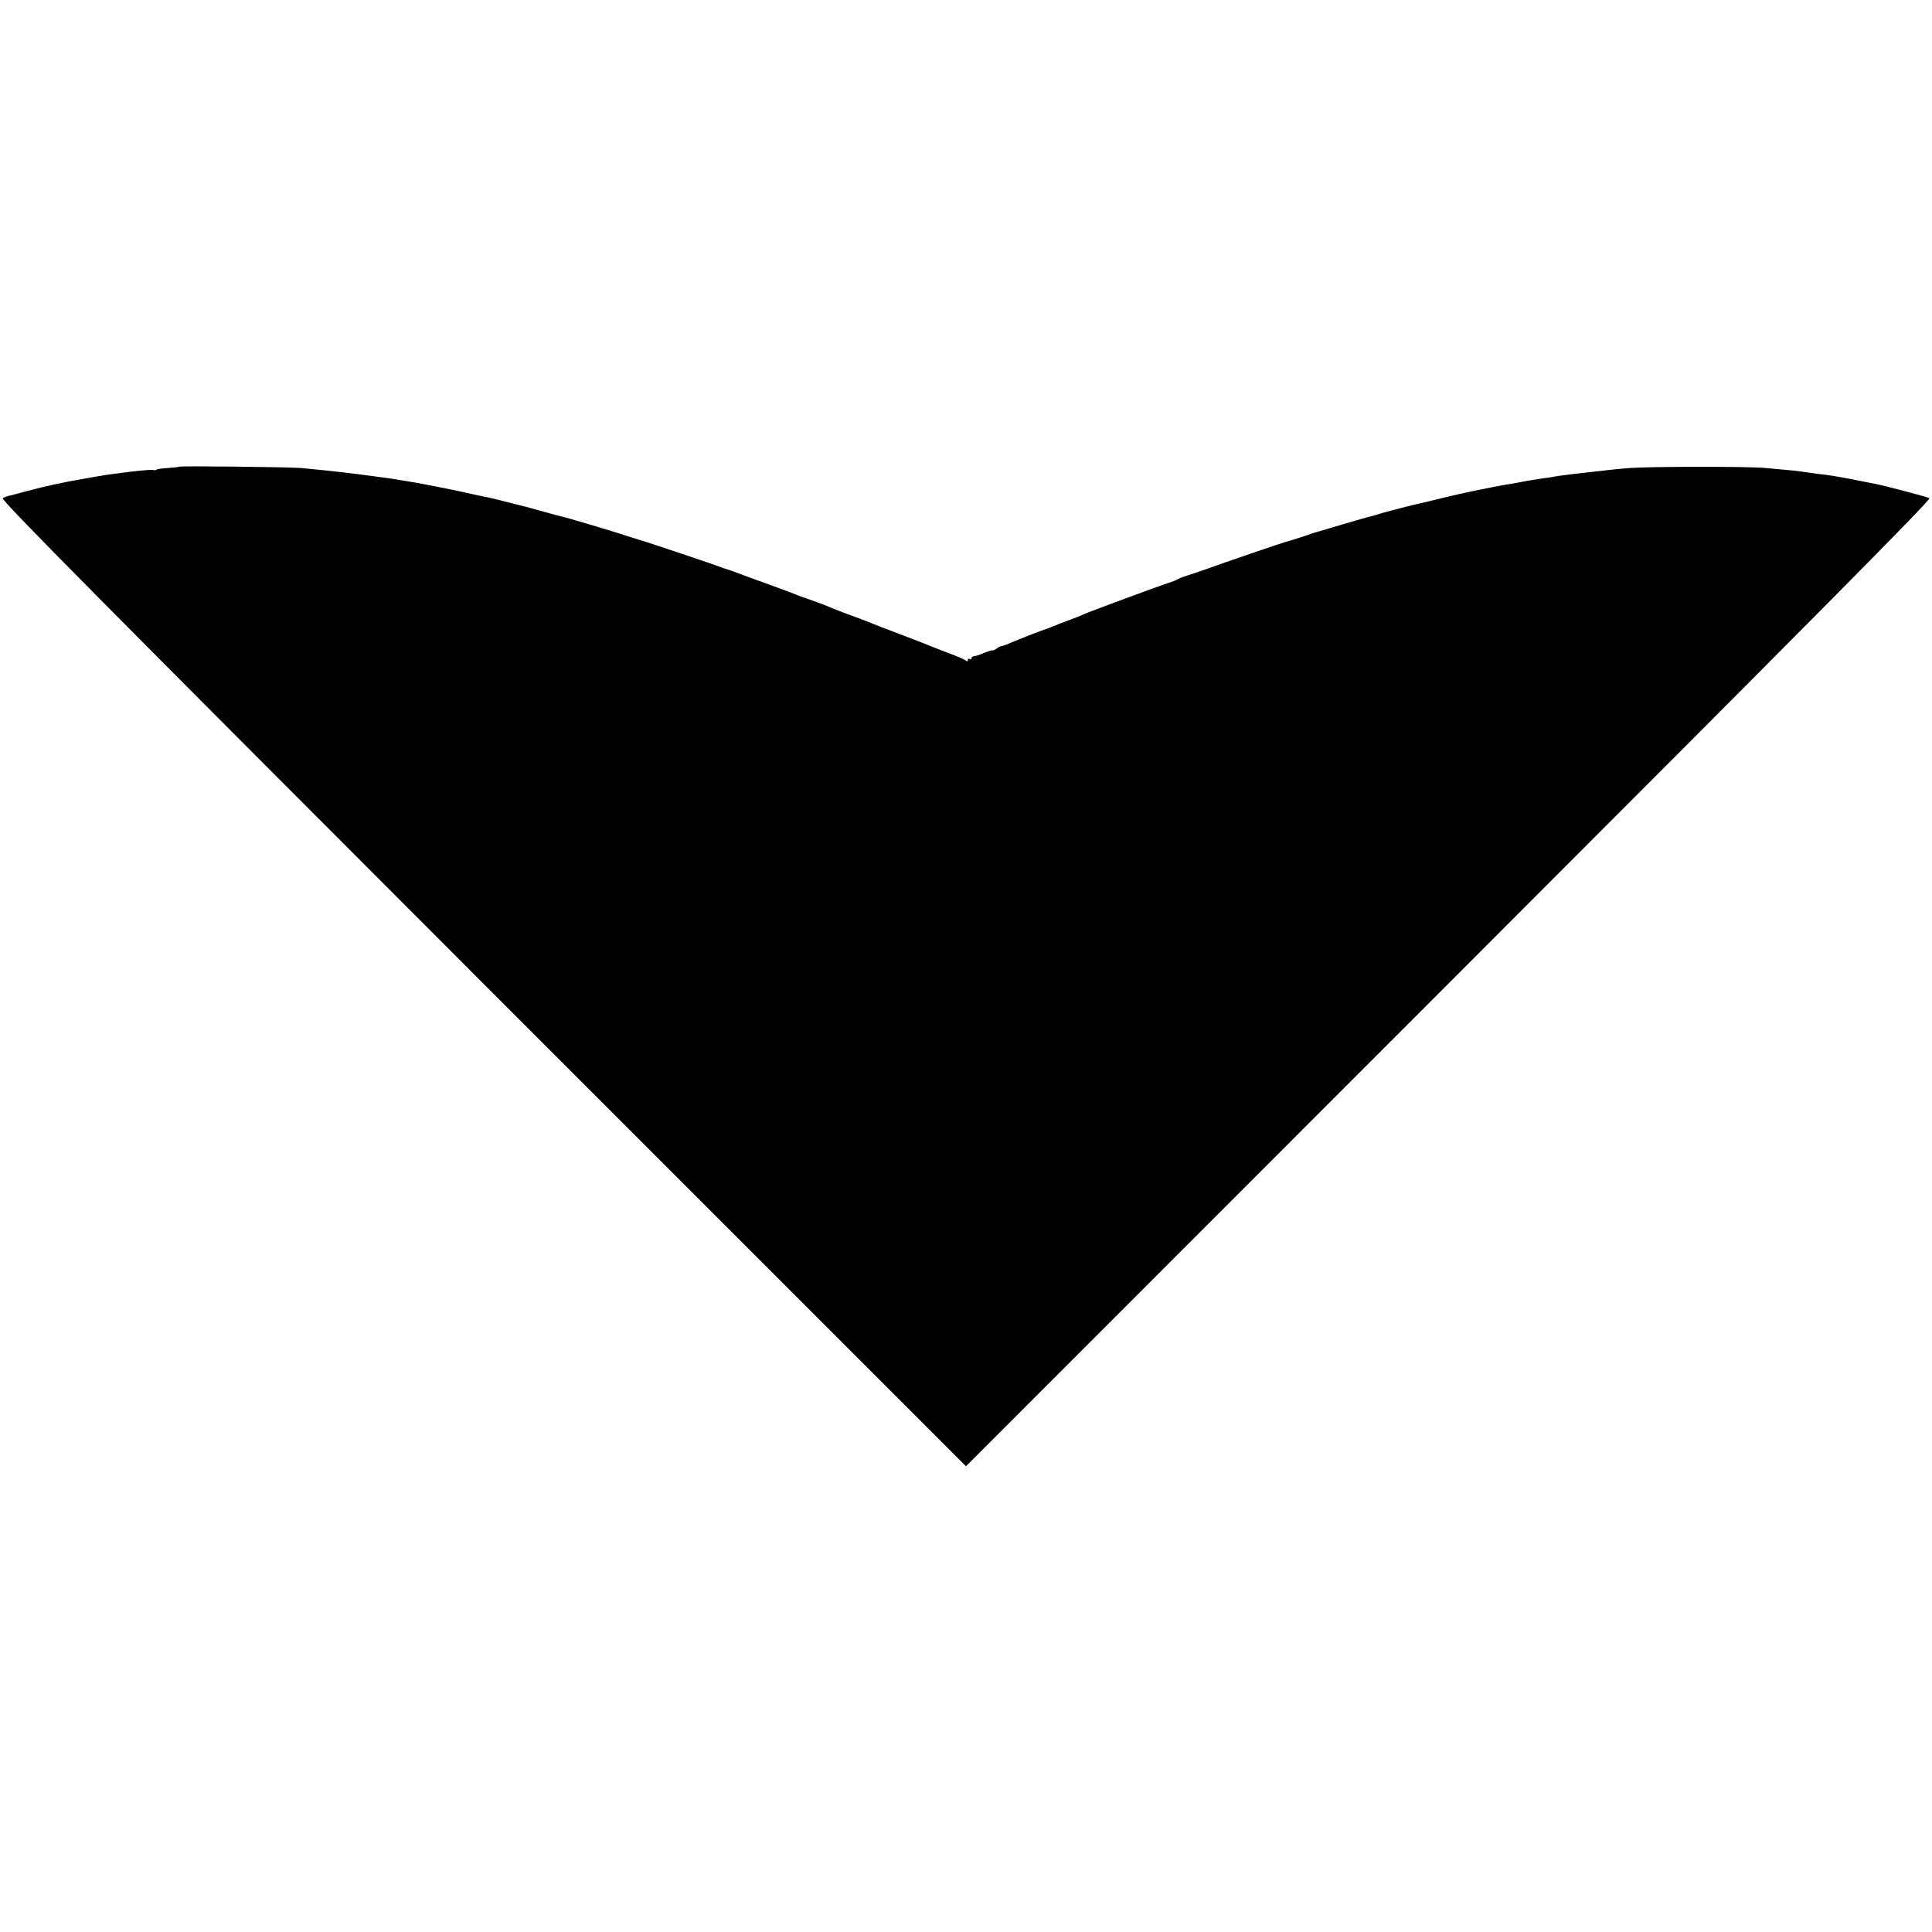
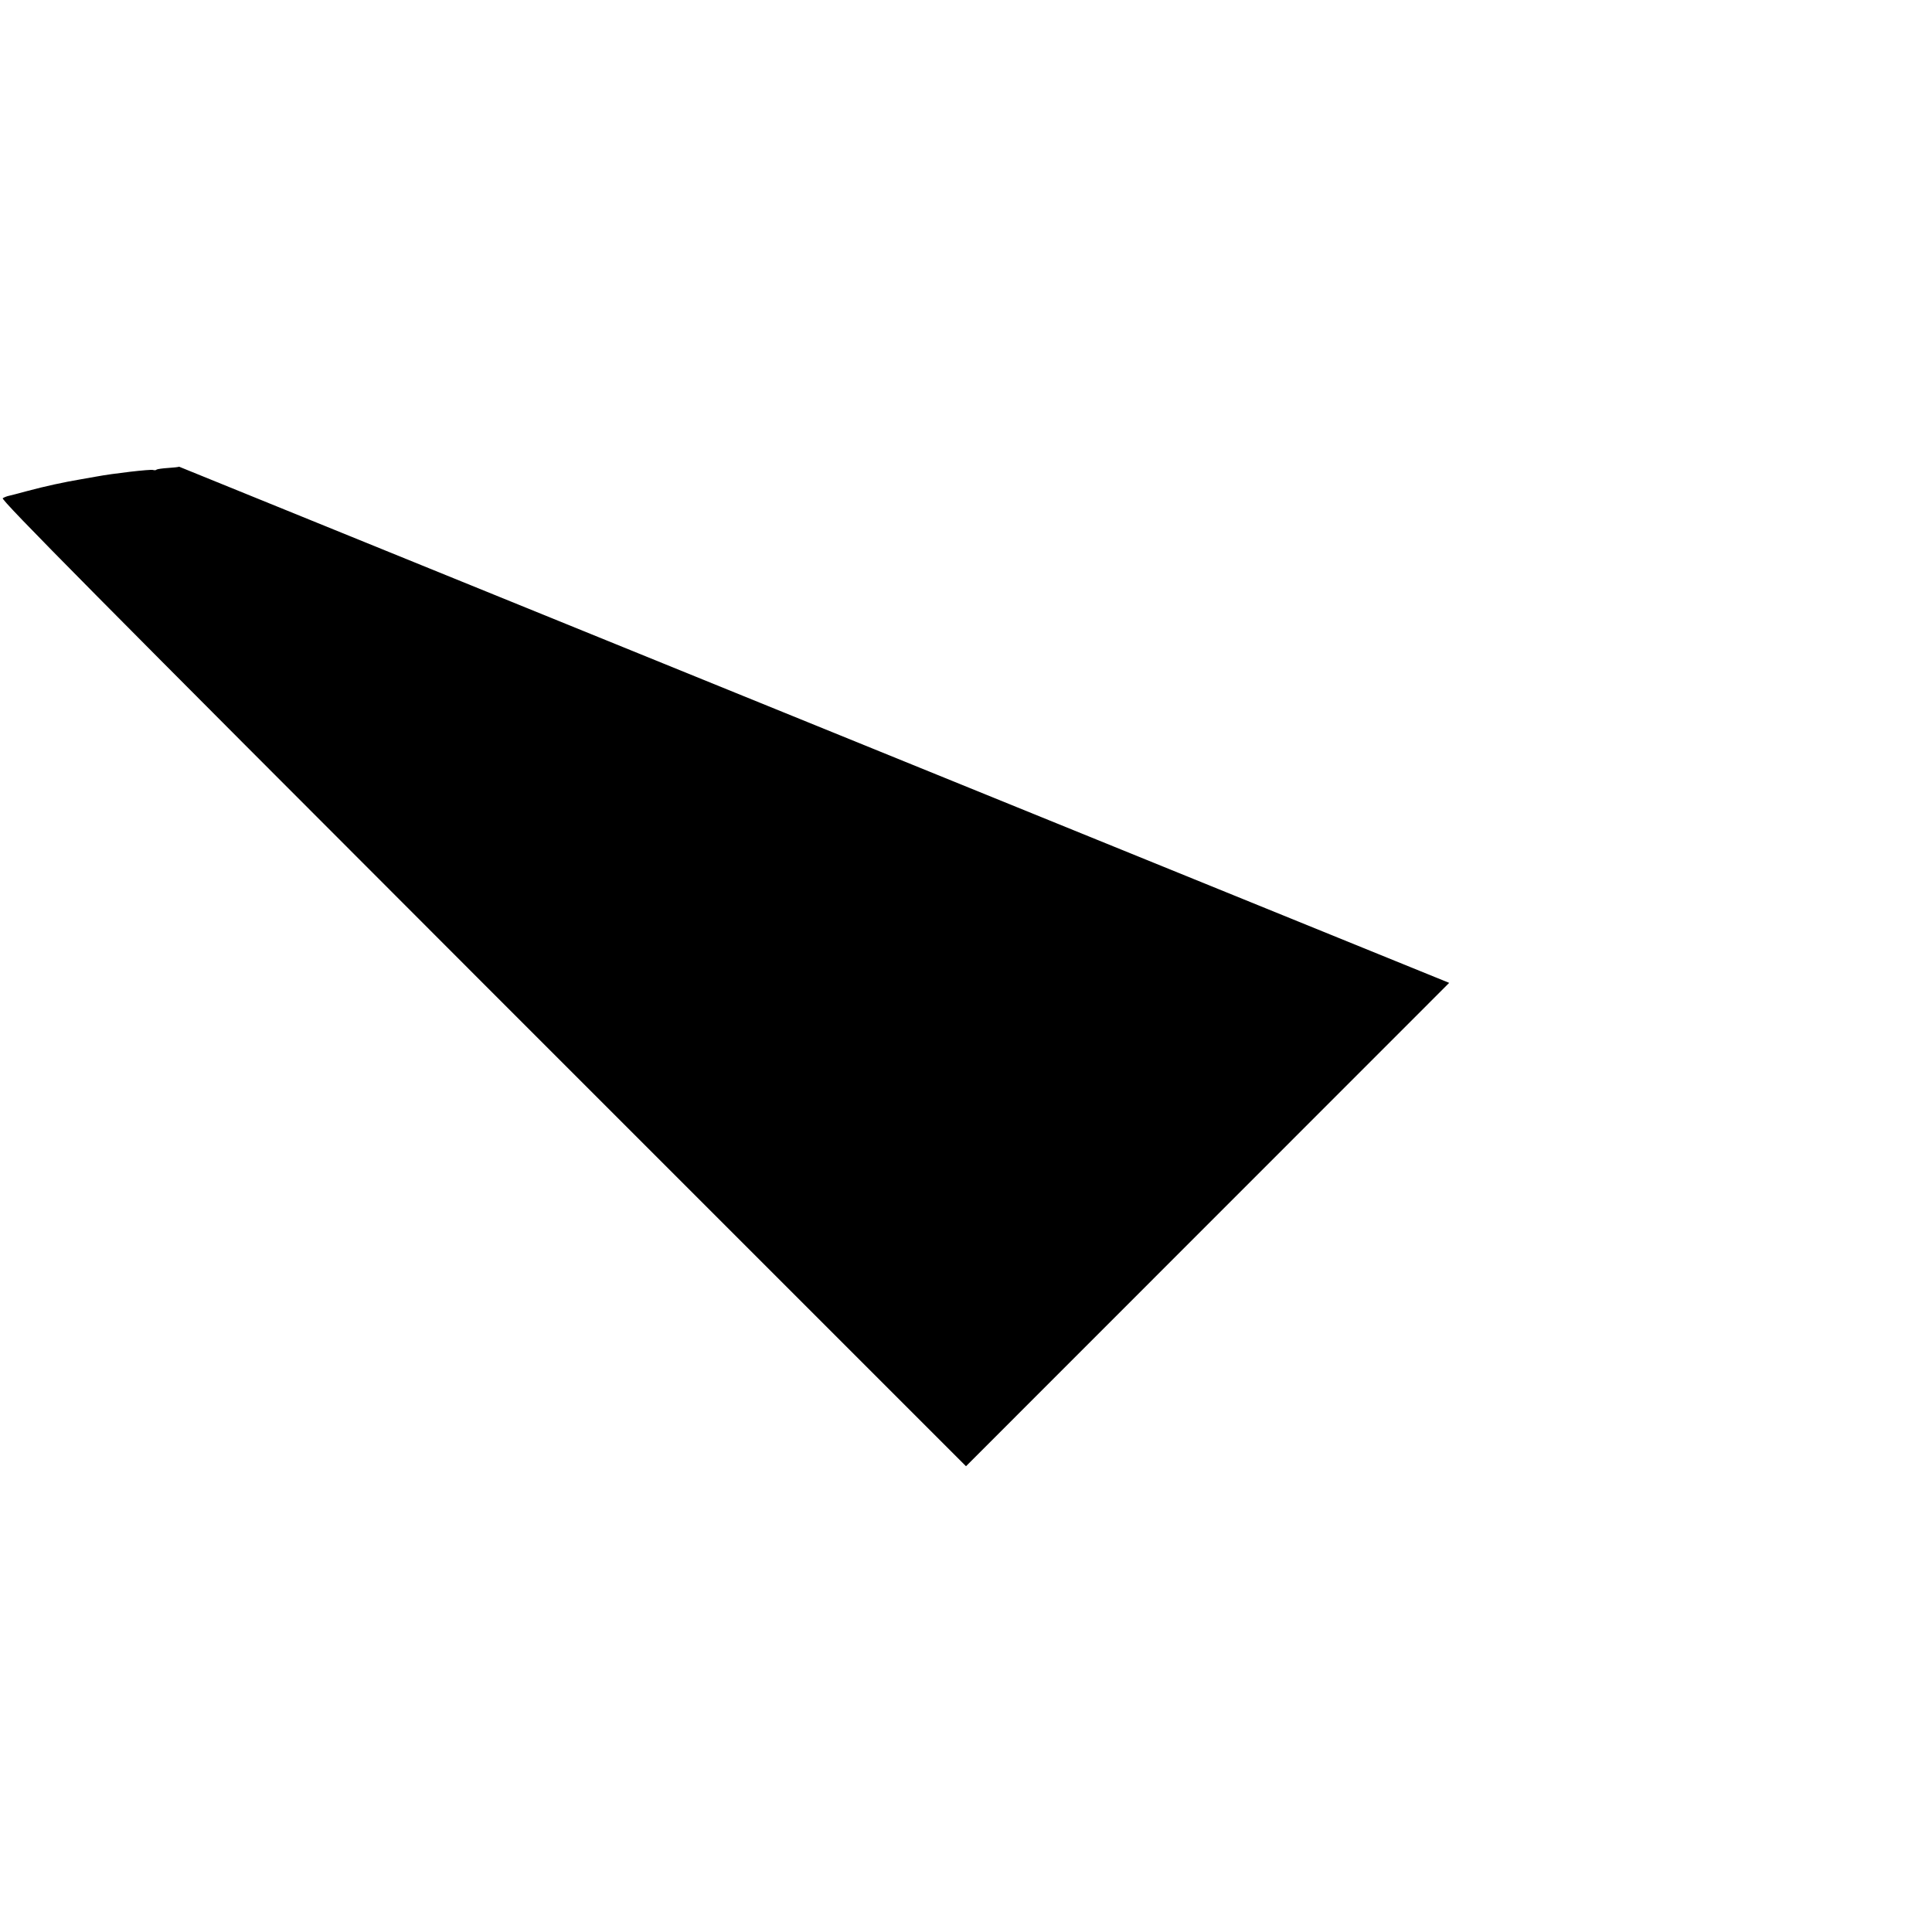
<svg xmlns="http://www.w3.org/2000/svg" version="1.0" width="1054pt" height="1054pt" viewBox="0 0 1054 1054" preserveAspectRatio="xMidYMid meet">
  <g transform="translate(0,1054) scale(0.1,-0.1)" fill="#000000" stroke="none">
-     <path d="M977 7994 c-2 -2 -29 -5 -60 -7 -31 -2 -59 -6 -63 -9 -3 -4 -12 -4 -19 -2 -12 5 -220 -19 -310 -36 -27 -5 -66 -12 -85 -15 -89 -15 -192 -37 -296 -65 -43 -12 -87 -23 -96 -25 -10 -2 -25 -8 -33 -13 -13 -7 519 -544 2619 -2645 l2636 -2636 2636 2637 c2033 2034 2631 2638 2620 2644 -17 9 -267 75 -320 83 -17 3 -62 12 -101 20 -72 14 -137 25 -190 30 -16 2 -46 6 -65 9 -34 6 -51 8 -220 23 -93 9 -623 8 -735 0 -65 -5 -132 -12 -215 -22 -19 -2 -60 -7 -90 -10 -30 -4 -68 -9 -85 -11 -16 -3 -43 -7 -60 -10 -49 -6 -120 -18 -175 -29 -14 -2 -41 -7 -60 -10 -32 -5 -212 -41 -252 -51 -10 -2 -26 -6 -35 -8 -22 -5 -151 -36 -175 -42 -10 -2 -26 -6 -35 -8 -36 -8 -188 -48 -203 -54 -8 -3 -21 -6 -28 -8 -7 -1 -77 -21 -155 -44 -78 -23 -146 -43 -152 -45 -5 -1 -17 -5 -25 -8 -21 -8 -123 -41 -135 -43 -14 -3 -342 -115 -435 -149 -41 -15 -91 -31 -110 -37 -19 -6 -39 -14 -45 -18 -5 -4 -28 -13 -50 -20 -48 -15 -432 -157 -460 -170 -11 -6 -49 -21 -85 -34 -36 -13 -78 -30 -95 -37 -16 -7 -32 -13 -35 -13 -12 -3 -158 -60 -187 -73 -17 -8 -38 -16 -46 -17 -8 -1 -22 -7 -30 -14 -8 -7 -19 -12 -23 -10 -5 1 -26 -6 -48 -15 -21 -9 -45 -17 -52 -17 -8 0 -14 -5 -14 -11 0 -5 -4 -7 -10 -4 -5 3 -10 1 -10 -6 0 -8 -4 -8 -12 -2 -7 6 -51 25 -98 42 -47 18 -94 36 -105 41 -11 5 -81 32 -155 60 -74 28 -144 55 -155 60 -11 5 -58 23 -105 40 -47 17 -96 36 -110 42 -39 17 -60 25 -125 48 -33 11 -69 24 -80 29 -11 5 -51 20 -90 34 -38 14 -115 42 -170 62 -55 21 -104 38 -110 40 -5 1 -17 5 -25 8 -34 14 -431 147 -455 153 -5 1 -30 9 -55 17 -58 20 -345 106 -373 111 -12 3 -56 14 -97 26 -41 12 -82 23 -90 25 -8 2 -53 13 -100 25 -47 12 -94 24 -105 26 -19 3 -36 7 -92 19 -13 3 -31 7 -40 9 -39 10 -280 57 -313 61 -19 3 -46 7 -60 10 -22 4 -201 28 -305 40 -39 5 -104 11 -215 22 -65 5 -658 12 -663 7z" />
+     <path d="M977 7994 c-2 -2 -29 -5 -60 -7 -31 -2 -59 -6 -63 -9 -3 -4 -12 -4 -19 -2 -12 5 -220 -19 -310 -36 -27 -5 -66 -12 -85 -15 -89 -15 -192 -37 -296 -65 -43 -12 -87 -23 -96 -25 -10 -2 -25 -8 -33 -13 -13 -7 519 -544 2619 -2645 l2636 -2636 2636 2637 z" />
  </g>
</svg>